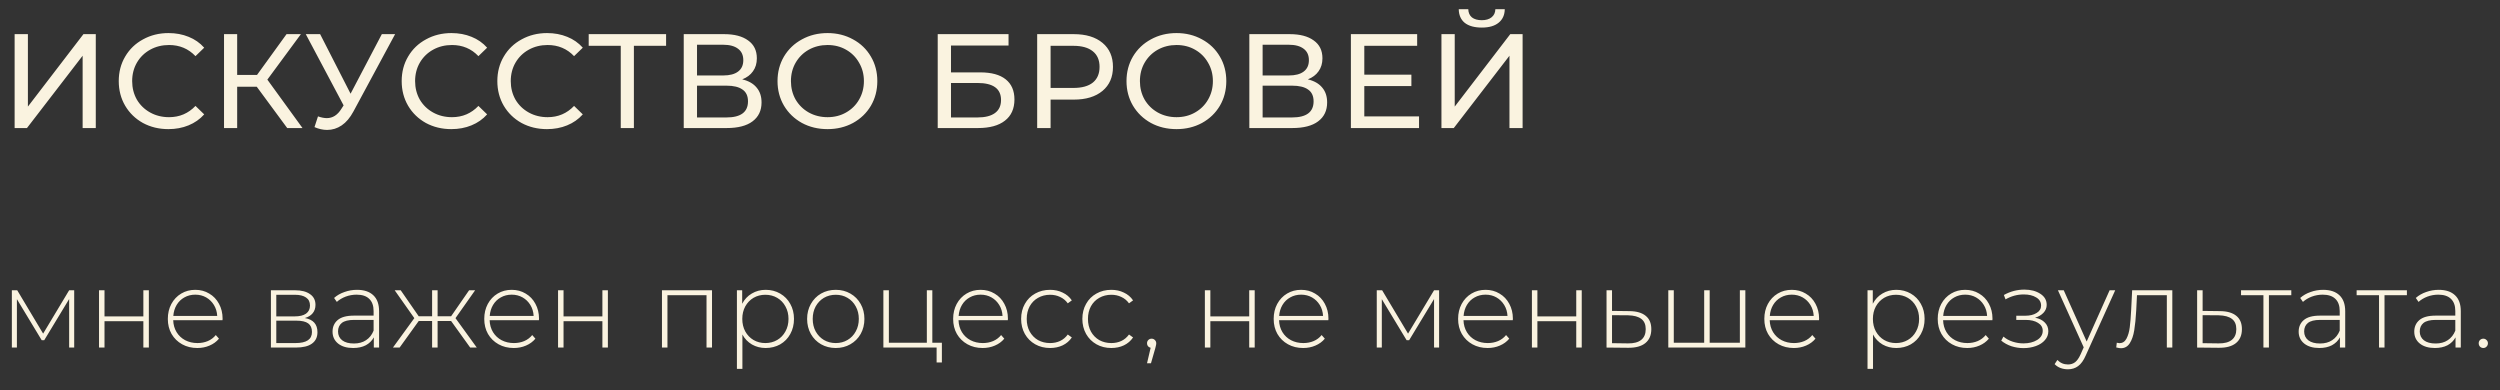
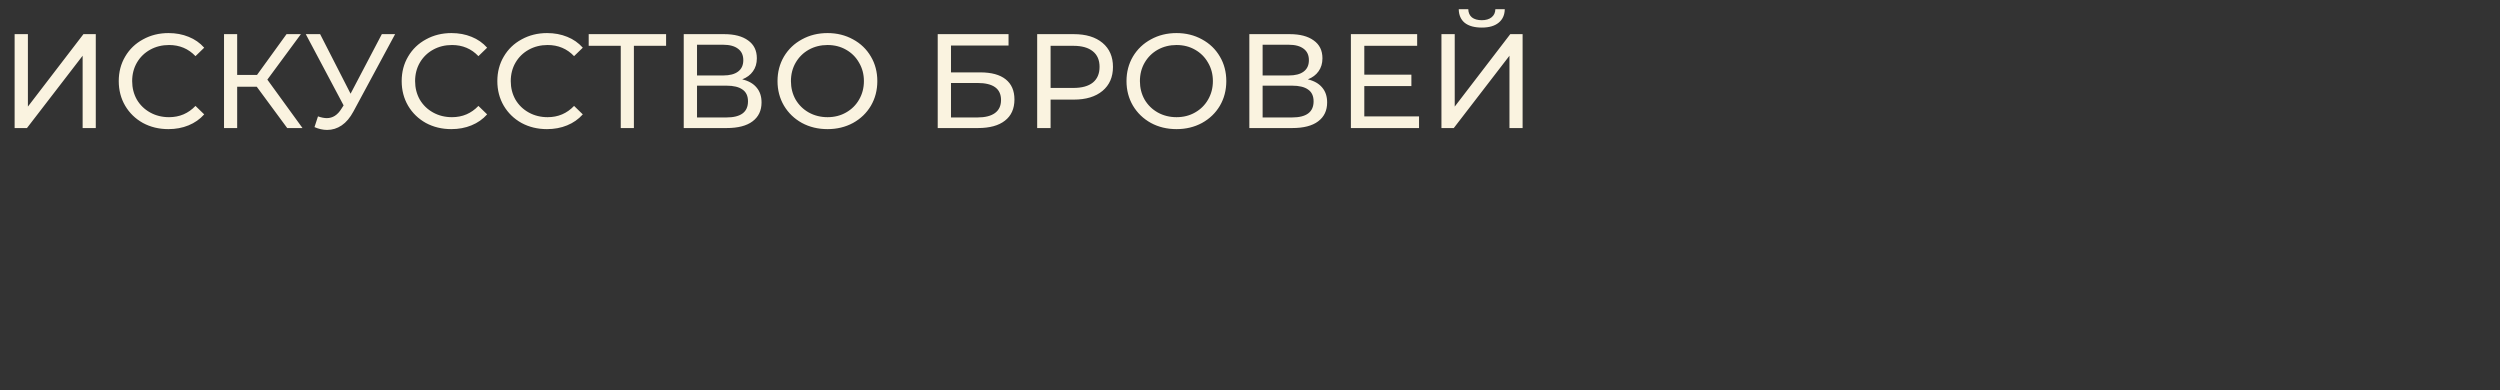
<svg xmlns="http://www.w3.org/2000/svg" width="410" height="64" viewBox="0 0 410 64" fill="none">
  <rect x="0" y="0" width="410" height="64" fill="#333333" stroke="none" />
  <path d="M2.398 5.6H4.576V17.48L13.684 5.6H15.708V21H13.552V9.142L4.422 21H2.398V5.6ZM27.615 21.176C26.075 21.176 24.682 20.839 23.435 20.164C22.203 19.475 21.235 18.536 20.531 17.348C19.827 16.145 19.475 14.796 19.475 13.3C19.475 11.804 19.827 10.462 20.531 9.274C21.235 8.071 22.211 7.133 23.457 6.458C24.704 5.769 26.097 5.424 27.637 5.424C28.84 5.424 29.94 5.629 30.937 6.04C31.935 6.436 32.785 7.03 33.489 7.822L32.059 9.208C30.901 7.991 29.456 7.382 27.725 7.382C26.581 7.382 25.547 7.639 24.623 8.152C23.699 8.665 22.973 9.377 22.445 10.286C21.932 11.181 21.675 12.185 21.675 13.3C21.675 14.415 21.932 15.427 22.445 16.336C22.973 17.231 23.699 17.935 24.623 18.448C25.547 18.961 26.581 19.218 27.725 19.218C29.441 19.218 30.886 18.602 32.059 17.37L33.489 18.756C32.785 19.548 31.927 20.149 30.915 20.56C29.918 20.971 28.818 21.176 27.615 21.176ZM42.108 14.224H38.896V21H36.74V5.6H38.896V12.288H42.152L46.992 5.6H49.346L43.846 13.058L49.61 21H47.102L42.108 14.224ZM64.799 5.6L57.957 18.294C57.414 19.306 56.776 20.061 56.043 20.56C55.309 21.059 54.51 21.308 53.645 21.308C52.97 21.308 52.281 21.154 51.577 20.846L52.149 19.086C52.691 19.277 53.175 19.372 53.601 19.372C54.569 19.372 55.368 18.859 55.999 17.832L56.351 17.282L50.147 5.6H52.501L57.495 15.368L62.621 5.6H64.799ZM74.016 21.176C72.476 21.176 71.082 20.839 69.836 20.164C68.604 19.475 67.636 18.536 66.932 17.348C66.228 16.145 65.876 14.796 65.876 13.3C65.876 11.804 66.228 10.462 66.932 9.274C67.636 8.071 68.611 7.133 69.858 6.458C71.104 5.769 72.498 5.424 74.038 5.424C75.24 5.424 76.34 5.629 77.338 6.04C78.335 6.436 79.186 7.03 79.89 7.822L78.46 9.208C77.301 7.991 75.856 7.382 74.126 7.382C72.982 7.382 71.948 7.639 71.024 8.152C70.1 8.665 69.374 9.377 68.846 10.286C68.332 11.181 68.076 12.185 68.076 13.3C68.076 14.415 68.332 15.427 68.846 16.336C69.374 17.231 70.1 17.935 71.024 18.448C71.948 18.961 72.982 19.218 74.126 19.218C75.842 19.218 77.286 18.602 78.46 17.37L79.89 18.756C79.186 19.548 78.328 20.149 77.316 20.56C76.318 20.971 75.218 21.176 74.016 21.176ZM89.704 21.176C88.164 21.176 86.771 20.839 85.524 20.164C84.292 19.475 83.324 18.536 82.62 17.348C81.916 16.145 81.564 14.796 81.564 13.3C81.564 11.804 81.916 10.462 82.62 9.274C83.324 8.071 84.3 7.133 85.546 6.458C86.793 5.769 88.186 5.424 89.726 5.424C90.929 5.424 92.029 5.629 93.026 6.04C94.024 6.436 94.874 7.03 95.578 7.822L94.148 9.208C92.99 7.991 91.545 7.382 89.814 7.382C88.67 7.382 87.636 7.639 86.712 8.152C85.788 8.665 85.062 9.377 84.534 10.286C84.021 11.181 83.764 12.185 83.764 13.3C83.764 14.415 84.021 15.427 84.534 16.336C85.062 17.231 85.788 17.935 86.712 18.448C87.636 18.961 88.67 19.218 89.814 19.218C91.53 19.218 92.975 18.602 94.148 17.37L95.578 18.756C94.874 19.548 94.016 20.149 93.004 20.56C92.007 20.971 90.907 21.176 89.704 21.176ZM109.239 7.514H103.959V21H101.803V7.514H96.546V5.6H109.239V7.514ZM121.725 13.014C122.767 13.263 123.551 13.711 124.079 14.356C124.622 14.987 124.893 15.801 124.893 16.798C124.893 18.133 124.402 19.167 123.419 19.9C122.451 20.633 121.036 21 119.173 21H112.133V5.6H118.755C120.442 5.6 121.755 5.945 122.693 6.634C123.647 7.309 124.123 8.284 124.123 9.56C124.123 10.396 123.911 11.107 123.485 11.694C123.075 12.281 122.488 12.721 121.725 13.014ZM114.311 12.376H118.601C119.672 12.376 120.486 12.163 121.043 11.738C121.615 11.313 121.901 10.689 121.901 9.868C121.901 9.047 121.615 8.423 121.043 7.998C120.471 7.558 119.657 7.338 118.601 7.338H114.311V12.376ZM119.129 19.262C121.491 19.262 122.671 18.382 122.671 16.622C122.671 15.742 122.371 15.097 121.769 14.686C121.183 14.261 120.303 14.048 119.129 14.048H114.311V19.262H119.129ZM135.719 21.176C134.164 21.176 132.764 20.839 131.517 20.164C130.27 19.475 129.288 18.529 128.569 17.326C127.865 16.123 127.513 14.781 127.513 13.3C127.513 11.819 127.865 10.477 128.569 9.274C129.288 8.071 130.27 7.133 131.517 6.458C132.764 5.769 134.164 5.424 135.719 5.424C137.259 5.424 138.652 5.769 139.899 6.458C141.146 7.133 142.121 8.071 142.825 9.274C143.529 10.462 143.881 11.804 143.881 13.3C143.881 14.796 143.529 16.145 142.825 17.348C142.121 18.536 141.146 19.475 139.899 20.164C138.652 20.839 137.259 21.176 135.719 21.176ZM135.719 19.218C136.848 19.218 137.86 18.961 138.755 18.448C139.664 17.935 140.376 17.231 140.889 16.336C141.417 15.427 141.681 14.415 141.681 13.3C141.681 12.185 141.417 11.181 140.889 10.286C140.376 9.377 139.664 8.665 138.755 8.152C137.86 7.639 136.848 7.382 135.719 7.382C134.59 7.382 133.563 7.639 132.639 8.152C131.73 8.665 131.011 9.377 130.483 10.286C129.97 11.181 129.713 12.185 129.713 13.3C129.713 14.415 129.97 15.427 130.483 16.336C131.011 17.231 131.73 17.935 132.639 18.448C133.563 18.961 134.59 19.218 135.719 19.218ZM153.785 5.6H165.401V7.47H155.963V11.87H160.759C162.593 11.87 163.986 12.251 164.939 13.014C165.893 13.777 166.369 14.877 166.369 16.314C166.369 17.825 165.849 18.983 164.807 19.79C163.781 20.597 162.307 21 160.385 21H153.785V5.6ZM160.297 19.262C161.559 19.262 162.519 19.02 163.179 18.536C163.839 18.052 164.169 17.341 164.169 16.402C164.169 14.539 162.879 13.608 160.297 13.608H155.963V19.262H160.297ZM176.103 5.6C178.098 5.6 179.667 6.077 180.811 7.03C181.955 7.983 182.527 9.296 182.527 10.968C182.527 12.64 181.955 13.953 180.811 14.906C179.667 15.859 178.098 16.336 176.103 16.336H172.297V21H170.097V5.6H176.103ZM176.037 14.422C177.431 14.422 178.494 14.129 179.227 13.542C179.961 12.941 180.327 12.083 180.327 10.968C180.327 9.853 179.961 9.003 179.227 8.416C178.494 7.815 177.431 7.514 176.037 7.514H172.297V14.422H176.037ZM192.952 21.176C191.398 21.176 189.997 20.839 188.75 20.164C187.504 19.475 186.521 18.529 185.802 17.326C185.098 16.123 184.746 14.781 184.746 13.3C184.746 11.819 185.098 10.477 185.802 9.274C186.521 8.071 187.504 7.133 188.75 6.458C189.997 5.769 191.398 5.424 192.952 5.424C194.492 5.424 195.886 5.769 197.132 6.458C198.379 7.133 199.354 8.071 200.058 9.274C200.762 10.462 201.114 11.804 201.114 13.3C201.114 14.796 200.762 16.145 200.058 17.348C199.354 18.536 198.379 19.475 197.132 20.164C195.886 20.839 194.492 21.176 192.952 21.176ZM192.952 19.218C194.082 19.218 195.094 18.961 195.988 18.448C196.898 17.935 197.609 17.231 198.122 16.336C198.65 15.427 198.914 14.415 198.914 13.3C198.914 12.185 198.65 11.181 198.122 10.286C197.609 9.377 196.898 8.665 195.988 8.152C195.094 7.639 194.082 7.382 192.952 7.382C191.823 7.382 190.796 7.639 189.872 8.152C188.963 8.665 188.244 9.377 187.716 10.286C187.203 11.181 186.946 12.185 186.946 13.3C186.946 14.415 187.203 15.427 187.716 16.336C188.244 17.231 188.963 17.935 189.872 18.448C190.796 18.961 191.823 19.218 192.952 19.218ZM214.483 13.014C215.524 13.263 216.309 13.711 216.837 14.356C217.379 14.987 217.651 15.801 217.651 16.798C217.651 18.133 217.159 19.167 216.177 19.9C215.209 20.633 213.793 21 211.931 21H204.891V5.6H211.513C213.199 5.6 214.512 5.945 215.451 6.634C216.404 7.309 216.881 8.284 216.881 9.56C216.881 10.396 216.668 11.107 216.243 11.694C215.832 12.281 215.245 12.721 214.483 13.014ZM207.069 12.376H211.359C212.429 12.376 213.243 12.163 213.801 11.738C214.373 11.313 214.659 10.689 214.659 9.868C214.659 9.047 214.373 8.423 213.801 7.998C213.229 7.558 212.415 7.338 211.359 7.338H207.069V12.376ZM211.887 19.262C214.248 19.262 215.429 18.382 215.429 16.622C215.429 15.742 215.128 15.097 214.527 14.686C213.94 14.261 213.06 14.048 211.887 14.048H207.069V19.262H211.887ZM232.722 19.086V21H221.546V5.6H232.414V7.514H223.746V12.244H231.468V14.114H223.746V19.086H232.722ZM236.397 5.6H238.575V17.48L247.683 5.6H249.707V21H247.551V9.142L238.421 21H236.397V5.6ZM243.019 4.522C241.817 4.522 240.885 4.265 240.225 3.752C239.58 3.224 239.25 2.476 239.235 1.508H240.797C240.812 2.08 241.01 2.527 241.391 2.85C241.787 3.158 242.33 3.312 243.019 3.312C243.679 3.312 244.207 3.158 244.603 2.85C245.014 2.527 245.227 2.08 245.241 1.508H246.781C246.767 2.461 246.429 3.202 245.769 3.73C245.124 4.258 244.207 4.522 243.019 4.522Z" fill="#FAF3E0" />
-   <path d="M12.168 47.604V57H11.34V49.044L7.254 55.794H6.84L2.772 49.062V57H1.944V47.604H2.826L7.074 54.714L11.34 47.604H12.168ZM16.239 47.604H17.139V51.888H23.511V47.604H24.411V57H23.511V52.68H17.139V57H16.239V47.604ZM36.488 52.518H28.406C28.43 53.25 28.616 53.904 28.964 54.48C29.312 55.044 29.78 55.482 30.368 55.794C30.968 56.106 31.64 56.262 32.384 56.262C32.996 56.262 33.56 56.154 34.076 55.938C34.604 55.71 35.042 55.38 35.39 54.948L35.912 55.542C35.504 56.034 34.988 56.412 34.364 56.676C33.752 56.94 33.086 57.072 32.366 57.072C31.43 57.072 30.596 56.868 29.864 56.46C29.132 56.052 28.556 55.488 28.136 54.768C27.728 54.048 27.524 53.226 27.524 52.302C27.524 51.39 27.716 50.574 28.1 49.854C28.496 49.122 29.036 48.552 29.72 48.144C30.404 47.736 31.172 47.532 32.024 47.532C32.876 47.532 33.638 47.736 34.31 48.144C34.994 48.54 35.528 49.098 35.912 49.818C36.308 50.538 36.506 51.354 36.506 52.266L36.488 52.518ZM32.024 48.324C31.364 48.324 30.77 48.474 30.242 48.774C29.714 49.062 29.288 49.476 28.964 50.016C28.652 50.544 28.472 51.144 28.424 51.816H35.624C35.588 51.144 35.408 50.544 35.084 50.016C34.76 49.488 34.334 49.074 33.806 48.774C33.278 48.474 32.684 48.324 32.024 48.324ZM49.992 52.158C51.372 52.398 52.062 53.172 52.062 54.48C52.062 55.296 51.762 55.92 51.162 56.352C50.574 56.784 49.686 57 48.498 57H44.43V47.604H48.39C49.434 47.604 50.25 47.814 50.838 48.234C51.438 48.642 51.738 49.23 51.738 49.998C51.738 50.55 51.582 51.012 51.27 51.384C50.97 51.744 50.544 52.002 49.992 52.158ZM45.312 51.888H48.336C49.14 51.888 49.758 51.738 50.19 51.438C50.622 51.126 50.838 50.682 50.838 50.106C50.838 49.518 50.622 49.08 50.19 48.792C49.77 48.492 49.152 48.342 48.336 48.342H45.312V51.888ZM48.48 56.262C50.268 56.262 51.162 55.656 51.162 54.444C51.162 53.808 50.958 53.34 50.55 53.04C50.142 52.74 49.5 52.59 48.624 52.59H45.312V56.262H48.48ZM58.552 47.532C59.716 47.532 60.61 47.832 61.234 48.432C61.858 49.02 62.17 49.89 62.17 51.042V57H61.306V55.326C61.006 55.878 60.568 56.31 59.992 56.622C59.416 56.922 58.726 57.072 57.922 57.072C56.878 57.072 56.05 56.826 55.438 56.334C54.838 55.842 54.538 55.194 54.538 54.39C54.538 53.61 54.814 52.98 55.366 52.5C55.93 52.008 56.824 51.762 58.048 51.762H61.27V51.006C61.27 50.13 61.03 49.464 60.55 49.008C60.082 48.552 59.392 48.324 58.48 48.324C57.856 48.324 57.256 48.432 56.68 48.648C56.116 48.864 55.636 49.152 55.24 49.512L54.79 48.864C55.258 48.444 55.822 48.12 56.482 47.892C57.142 47.652 57.832 47.532 58.552 47.532ZM58.048 56.334C58.828 56.334 59.488 56.154 60.028 55.794C60.58 55.434 60.994 54.912 61.27 54.228V52.464H58.066C57.142 52.464 56.47 52.632 56.05 52.968C55.642 53.304 55.438 53.766 55.438 54.354C55.438 54.966 55.666 55.452 56.122 55.812C56.578 56.16 57.22 56.334 58.048 56.334ZM73.98 52.644H71.766V57H70.866V52.644H68.67L65.538 57H64.44L67.95 52.176L64.728 47.604H65.718L68.67 51.87H70.866V47.604H71.766V51.87H73.98L76.932 47.604H77.922L74.7 52.176L78.192 57H77.112L73.98 52.644ZM88.382 52.518H80.3C80.324 53.25 80.51 53.904 80.858 54.48C81.206 55.044 81.674 55.482 82.262 55.794C82.862 56.106 83.534 56.262 84.278 56.262C84.89 56.262 85.454 56.154 85.97 55.938C86.498 55.71 86.936 55.38 87.284 54.948L87.806 55.542C87.398 56.034 86.882 56.412 86.258 56.676C85.646 56.94 84.98 57.072 84.26 57.072C83.324 57.072 82.49 56.868 81.758 56.46C81.026 56.052 80.45 55.488 80.03 54.768C79.622 54.048 79.418 53.226 79.418 52.302C79.418 51.39 79.61 50.574 79.994 49.854C80.39 49.122 80.93 48.552 81.614 48.144C82.298 47.736 83.066 47.532 83.918 47.532C84.77 47.532 85.532 47.736 86.204 48.144C86.888 48.54 87.422 49.098 87.806 49.818C88.202 50.538 88.4 51.354 88.4 52.266L88.382 52.518ZM83.918 48.324C83.258 48.324 82.664 48.474 82.136 48.774C81.608 49.062 81.182 49.476 80.858 50.016C80.546 50.544 80.366 51.144 80.318 51.816H87.518C87.482 51.144 87.302 50.544 86.978 50.016C86.654 49.488 86.228 49.074 85.7 48.774C85.172 48.474 84.578 48.324 83.918 48.324ZM91.521 47.604H92.421V51.888H98.793V47.604H99.693V57H98.793V52.68H92.421V57H91.521V47.604ZM116.77 47.604V57H115.87V48.414H109.462V57H108.562V47.604H116.77ZM125.57 47.532C126.446 47.532 127.238 47.736 127.946 48.144C128.654 48.552 129.206 49.116 129.602 49.836C130.01 50.556 130.214 51.378 130.214 52.302C130.214 53.226 130.01 54.054 129.602 54.786C129.206 55.506 128.654 56.07 127.946 56.478C127.238 56.874 126.446 57.072 125.57 57.072C124.742 57.072 123.992 56.88 123.32 56.496C122.648 56.1 122.126 55.554 121.754 54.858V60.492H120.854V47.604H121.718V49.818C122.09 49.098 122.612 48.54 123.284 48.144C123.968 47.736 124.73 47.532 125.57 47.532ZM125.516 56.262C126.236 56.262 126.884 56.094 127.46 55.758C128.036 55.422 128.486 54.954 128.81 54.354C129.146 53.754 129.314 53.07 129.314 52.302C129.314 51.534 129.146 50.85 128.81 50.25C128.486 49.65 128.036 49.182 127.46 48.846C126.884 48.51 126.236 48.342 125.516 48.342C124.796 48.342 124.148 48.51 123.572 48.846C123.008 49.182 122.558 49.65 122.222 50.25C121.898 50.85 121.736 51.534 121.736 52.302C121.736 53.07 121.898 53.754 122.222 54.354C122.558 54.954 123.008 55.422 123.572 55.758C124.148 56.094 124.796 56.262 125.516 56.262ZM137.065 57.072C136.177 57.072 135.373 56.868 134.653 56.46C133.945 56.052 133.387 55.488 132.979 54.768C132.571 54.036 132.367 53.214 132.367 52.302C132.367 51.39 132.571 50.574 132.979 49.854C133.387 49.122 133.945 48.552 134.653 48.144C135.373 47.736 136.177 47.532 137.065 47.532C137.953 47.532 138.751 47.736 139.459 48.144C140.179 48.552 140.743 49.122 141.151 49.854C141.559 50.574 141.763 51.39 141.763 52.302C141.763 53.214 141.559 54.036 141.151 54.768C140.743 55.488 140.179 56.052 139.459 56.46C138.751 56.868 137.953 57.072 137.065 57.072ZM137.065 56.262C137.785 56.262 138.427 56.094 138.991 55.758C139.567 55.422 140.017 54.954 140.341 54.354C140.677 53.754 140.845 53.07 140.845 52.302C140.845 51.534 140.677 50.85 140.341 50.25C140.017 49.65 139.567 49.182 138.991 48.846C138.427 48.51 137.785 48.342 137.065 48.342C136.345 48.342 135.697 48.51 135.121 48.846C134.557 49.182 134.107 49.65 133.771 50.25C133.447 50.85 133.285 51.534 133.285 52.302C133.285 53.07 133.447 53.754 133.771 54.354C134.107 54.954 134.557 55.422 135.121 55.758C135.697 56.094 136.345 56.262 137.065 56.262ZM154.468 56.208V59.448H153.604V57H144.874V47.604H145.774V56.208H152.002V47.604H152.902V56.208H154.468ZM165.281 52.518H157.199C157.223 53.25 157.409 53.904 157.757 54.48C158.105 55.044 158.573 55.482 159.161 55.794C159.761 56.106 160.433 56.262 161.177 56.262C161.789 56.262 162.353 56.154 162.869 55.938C163.397 55.71 163.835 55.38 164.183 54.948L164.705 55.542C164.297 56.034 163.781 56.412 163.157 56.676C162.545 56.94 161.879 57.072 161.159 57.072C160.223 57.072 159.389 56.868 158.657 56.46C157.925 56.052 157.349 55.488 156.929 54.768C156.521 54.048 156.317 53.226 156.317 52.302C156.317 51.39 156.509 50.574 156.893 49.854C157.289 49.122 157.829 48.552 158.513 48.144C159.197 47.736 159.965 47.532 160.817 47.532C161.669 47.532 162.431 47.736 163.103 48.144C163.787 48.54 164.321 49.098 164.705 49.818C165.101 50.538 165.299 51.354 165.299 52.266L165.281 52.518ZM160.817 48.324C160.157 48.324 159.563 48.474 159.035 48.774C158.507 49.062 158.081 49.476 157.757 50.016C157.445 50.544 157.265 51.144 157.217 51.816H164.417C164.381 51.144 164.201 50.544 163.877 50.016C163.553 49.488 163.127 49.074 162.599 48.774C162.071 48.474 161.477 48.324 160.817 48.324ZM172.217 57.072C171.305 57.072 170.489 56.868 169.769 56.46C169.049 56.052 168.485 55.488 168.077 54.768C167.669 54.036 167.465 53.214 167.465 52.302C167.465 51.378 167.669 50.556 168.077 49.836C168.485 49.104 169.049 48.54 169.769 48.144C170.489 47.736 171.305 47.532 172.217 47.532C172.973 47.532 173.657 47.682 174.269 47.982C174.893 48.27 175.397 48.696 175.781 49.26L175.115 49.746C174.779 49.278 174.359 48.93 173.855 48.702C173.363 48.462 172.817 48.342 172.217 48.342C171.485 48.342 170.825 48.51 170.237 48.846C169.661 49.17 169.205 49.632 168.869 50.232C168.545 50.832 168.383 51.522 168.383 52.302C168.383 53.082 168.545 53.772 168.869 54.372C169.205 54.972 169.661 55.44 170.237 55.776C170.825 56.1 171.485 56.262 172.217 56.262C172.817 56.262 173.363 56.148 173.855 55.92C174.359 55.68 174.779 55.326 175.115 54.858L175.781 55.344C175.397 55.908 174.893 56.34 174.269 56.64C173.657 56.928 172.973 57.072 172.217 57.072ZM182.259 57.072C181.347 57.072 180.531 56.868 179.811 56.46C179.091 56.052 178.527 55.488 178.119 54.768C177.711 54.036 177.507 53.214 177.507 52.302C177.507 51.378 177.711 50.556 178.119 49.836C178.527 49.104 179.091 48.54 179.811 48.144C180.531 47.736 181.347 47.532 182.259 47.532C183.015 47.532 183.699 47.682 184.311 47.982C184.935 48.27 185.439 48.696 185.823 49.26L185.157 49.746C184.821 49.278 184.401 48.93 183.897 48.702C183.405 48.462 182.859 48.342 182.259 48.342C181.527 48.342 180.867 48.51 180.279 48.846C179.703 49.17 179.247 49.632 178.911 50.232C178.587 50.832 178.425 51.522 178.425 52.302C178.425 53.082 178.587 53.772 178.911 54.372C179.247 54.972 179.703 55.44 180.279 55.776C180.867 56.1 181.527 56.262 182.259 56.262C182.859 56.262 183.405 56.148 183.897 55.92C184.401 55.68 184.821 55.326 185.157 54.858L185.823 55.344C185.439 55.908 184.935 56.34 184.311 56.64C183.699 56.928 183.015 57.072 182.259 57.072ZM188.868 55.542C189.084 55.542 189.264 55.62 189.408 55.776C189.552 55.92 189.624 56.094 189.624 56.298C189.624 56.418 189.606 56.544 189.57 56.676C189.546 56.808 189.51 56.958 189.462 57.126L188.76 59.574H188.112L188.706 57.036C188.526 56.988 188.382 56.904 188.274 56.784C188.166 56.652 188.112 56.49 188.112 56.298C188.112 56.082 188.184 55.902 188.328 55.758C188.472 55.614 188.652 55.542 188.868 55.542ZM197.598 47.604H198.498V51.888H204.87V47.604H205.77V57H204.87V52.68H198.498V57H197.598V47.604ZM217.847 52.518H209.765C209.789 53.25 209.975 53.904 210.323 54.48C210.671 55.044 211.139 55.482 211.727 55.794C212.327 56.106 212.999 56.262 213.743 56.262C214.355 56.262 214.919 56.154 215.435 55.938C215.963 55.71 216.401 55.38 216.749 54.948L217.271 55.542C216.863 56.034 216.347 56.412 215.723 56.676C215.111 56.94 214.445 57.072 213.725 57.072C212.789 57.072 211.955 56.868 211.223 56.46C210.491 56.052 209.915 55.488 209.495 54.768C209.087 54.048 208.883 53.226 208.883 52.302C208.883 51.39 209.075 50.574 209.459 49.854C209.855 49.122 210.395 48.552 211.079 48.144C211.763 47.736 212.531 47.532 213.383 47.532C214.235 47.532 214.997 47.736 215.669 48.144C216.353 48.54 216.887 49.098 217.271 49.818C217.667 50.538 217.865 51.354 217.865 52.266L217.847 52.518ZM213.383 48.324C212.723 48.324 212.129 48.474 211.601 48.774C211.073 49.062 210.647 49.476 210.323 50.016C210.011 50.544 209.831 51.144 209.783 51.816H216.983C216.947 51.144 216.767 50.544 216.443 50.016C216.119 49.488 215.693 49.074 215.165 48.774C214.637 48.474 214.043 48.324 213.383 48.324ZM236.013 47.604V57H235.185V49.044L231.099 55.794H230.685L226.617 49.062V57H225.789V47.604H226.671L230.919 54.714L235.185 47.604H236.013ZM248.094 52.518H240.012C240.036 53.25 240.222 53.904 240.57 54.48C240.918 55.044 241.386 55.482 241.974 55.794C242.574 56.106 243.246 56.262 243.99 56.262C244.602 56.262 245.166 56.154 245.682 55.938C246.21 55.71 246.648 55.38 246.996 54.948L247.518 55.542C247.11 56.034 246.594 56.412 245.97 56.676C245.358 56.94 244.692 57.072 243.972 57.072C243.036 57.072 242.202 56.868 241.47 56.46C240.738 56.052 240.162 55.488 239.742 54.768C239.334 54.048 239.13 53.226 239.13 52.302C239.13 51.39 239.322 50.574 239.706 49.854C240.102 49.122 240.642 48.552 241.326 48.144C242.01 47.736 242.778 47.532 243.63 47.532C244.482 47.532 245.244 47.736 245.916 48.144C246.6 48.54 247.134 49.098 247.518 49.818C247.914 50.538 248.112 51.354 248.112 52.266L248.094 52.518ZM243.63 48.324C242.97 48.324 242.376 48.474 241.848 48.774C241.32 49.062 240.894 49.476 240.57 50.016C240.258 50.544 240.078 51.144 240.03 51.816H247.23C247.194 51.144 247.014 50.544 246.69 50.016C246.366 49.488 245.94 49.074 245.412 48.774C244.884 48.474 244.29 48.324 243.63 48.324ZM251.233 47.604H252.133V51.888H258.505V47.604H259.405V57H258.505V52.68H252.133V57H251.233V47.604ZM267.233 51.024C268.397 51.036 269.285 51.294 269.897 51.798C270.509 52.29 270.815 53.016 270.815 53.976C270.815 54.972 270.491 55.734 269.843 56.262C269.195 56.79 268.253 57.048 267.017 57.036L263.471 57V47.604H264.371V50.988L267.233 51.024ZM266.999 56.316C267.947 56.328 268.667 56.136 269.159 55.74C269.651 55.344 269.897 54.756 269.897 53.976C269.897 53.22 269.657 52.662 269.177 52.302C268.697 51.93 267.971 51.732 266.999 51.708L264.371 51.69V56.28L266.999 56.316ZM286.237 47.604V57H273.601V47.604H274.501V56.208H279.487V47.604H280.387V56.208H285.337V47.604H286.237ZM298.314 52.518H290.232C290.256 53.25 290.442 53.904 290.79 54.48C291.138 55.044 291.606 55.482 292.194 55.794C292.794 56.106 293.466 56.262 294.21 56.262C294.822 56.262 295.386 56.154 295.902 55.938C296.43 55.71 296.868 55.38 297.216 54.948L297.738 55.542C297.33 56.034 296.814 56.412 296.19 56.676C295.578 56.94 294.912 57.072 294.192 57.072C293.256 57.072 292.422 56.868 291.69 56.46C290.958 56.052 290.382 55.488 289.962 54.768C289.554 54.048 289.35 53.226 289.35 52.302C289.35 51.39 289.542 50.574 289.926 49.854C290.322 49.122 290.862 48.552 291.546 48.144C292.23 47.736 292.998 47.532 293.85 47.532C294.702 47.532 295.464 47.736 296.136 48.144C296.82 48.54 297.354 49.098 297.738 49.818C298.134 50.538 298.332 51.354 298.332 52.266L298.314 52.518ZM293.85 48.324C293.19 48.324 292.596 48.474 292.068 48.774C291.54 49.062 291.114 49.476 290.79 50.016C290.478 50.544 290.298 51.144 290.25 51.816H297.45C297.414 51.144 297.234 50.544 296.91 50.016C296.586 49.488 296.16 49.074 295.632 48.774C295.104 48.474 294.51 48.324 293.85 48.324ZM310.99 47.532C311.866 47.532 312.658 47.736 313.366 48.144C314.074 48.552 314.626 49.116 315.022 49.836C315.43 50.556 315.634 51.378 315.634 52.302C315.634 53.226 315.43 54.054 315.022 54.786C314.626 55.506 314.074 56.07 313.366 56.478C312.658 56.874 311.866 57.072 310.99 57.072C310.162 57.072 309.412 56.88 308.74 56.496C308.068 56.1 307.546 55.554 307.174 54.858V60.492H306.274V47.604H307.138V49.818C307.51 49.098 308.032 48.54 308.704 48.144C309.388 47.736 310.15 47.532 310.99 47.532ZM310.936 56.262C311.656 56.262 312.304 56.094 312.88 55.758C313.456 55.422 313.906 54.954 314.23 54.354C314.566 53.754 314.734 53.07 314.734 52.302C314.734 51.534 314.566 50.85 314.23 50.25C313.906 49.65 313.456 49.182 312.88 48.846C312.304 48.51 311.656 48.342 310.936 48.342C310.216 48.342 309.568 48.51 308.992 48.846C308.428 49.182 307.978 49.65 307.642 50.25C307.318 50.85 307.156 51.534 307.156 52.302C307.156 53.07 307.318 53.754 307.642 54.354C307.978 54.954 308.428 55.422 308.992 55.758C309.568 56.094 310.216 56.262 310.936 56.262ZM326.75 52.518H318.668C318.692 53.25 318.878 53.904 319.226 54.48C319.574 55.044 320.042 55.482 320.63 55.794C321.23 56.106 321.902 56.262 322.646 56.262C323.258 56.262 323.822 56.154 324.338 55.938C324.866 55.71 325.304 55.38 325.652 54.948L326.174 55.542C325.766 56.034 325.25 56.412 324.626 56.676C324.014 56.94 323.348 57.072 322.628 57.072C321.692 57.072 320.858 56.868 320.126 56.46C319.394 56.052 318.818 55.488 318.398 54.768C317.99 54.048 317.786 53.226 317.786 52.302C317.786 51.39 317.978 50.574 318.362 49.854C318.758 49.122 319.298 48.552 319.982 48.144C320.666 47.736 321.434 47.532 322.286 47.532C323.138 47.532 323.9 47.736 324.572 48.144C325.256 48.54 325.79 49.098 326.174 49.818C326.57 50.538 326.768 51.354 326.768 52.266L326.75 52.518ZM322.286 48.324C321.626 48.324 321.032 48.474 320.504 48.774C319.976 49.062 319.55 49.476 319.226 50.016C318.914 50.544 318.734 51.144 318.686 51.816H325.886C325.85 51.144 325.67 50.544 325.346 50.016C325.022 49.488 324.596 49.074 324.068 48.774C323.54 48.474 322.946 48.324 322.286 48.324ZM333.748 52.104C334.444 52.236 334.978 52.5 335.35 52.896C335.734 53.28 335.926 53.754 335.926 54.318C335.926 54.87 335.74 55.356 335.368 55.776C335.008 56.196 334.516 56.52 333.892 56.748C333.268 56.976 332.59 57.09 331.858 57.09C331.186 57.09 330.526 56.988 329.878 56.784C329.242 56.568 328.684 56.262 328.204 55.866L328.564 55.2C328.984 55.56 329.482 55.836 330.058 56.028C330.646 56.22 331.24 56.316 331.84 56.316C332.728 56.316 333.478 56.13 334.09 55.758C334.702 55.374 335.008 54.87 335.008 54.246C335.008 53.694 334.75 53.262 334.234 52.95C333.73 52.626 333.046 52.464 332.182 52.464H330.67V51.78H332.146C332.902 51.78 333.52 51.63 334 51.33C334.492 51.03 334.738 50.628 334.738 50.124C334.738 49.536 334.468 49.086 333.928 48.774C333.4 48.45 332.722 48.288 331.894 48.288C330.838 48.288 329.842 48.558 328.906 49.098L328.636 48.378C329.692 47.79 330.814 47.496 332.002 47.496C333.046 47.496 333.916 47.724 334.612 48.18C335.308 48.624 335.656 49.23 335.656 49.998C335.656 50.49 335.482 50.922 335.134 51.294C334.786 51.666 334.324 51.936 333.748 52.104ZM346.895 47.604L342.071 58.278C341.711 59.106 341.291 59.694 340.811 60.042C340.343 60.39 339.785 60.564 339.137 60.564C338.705 60.564 338.297 60.492 337.913 60.348C337.541 60.204 337.223 59.994 336.959 59.718L337.409 59.034C337.889 59.526 338.471 59.772 339.155 59.772C339.611 59.772 340.001 59.646 340.325 59.394C340.649 59.142 340.949 58.71 341.225 58.098L341.729 56.964L337.499 47.604H338.453L342.215 56.01L345.977 47.604H346.895ZM356.261 47.604V57H355.361V48.414H350.465L350.339 50.916C350.267 52.212 350.159 53.298 350.015 54.174C349.871 55.05 349.625 55.758 349.277 56.298C348.929 56.838 348.449 57.108 347.837 57.108C347.657 57.108 347.399 57.066 347.063 56.982L347.153 56.208C347.345 56.256 347.489 56.28 347.585 56.28C348.089 56.28 348.473 56.034 348.737 55.542C349.001 55.05 349.181 54.438 349.277 53.706C349.373 52.974 349.451 52.02 349.511 50.844L349.673 47.604H356.261ZM364.092 51.024C365.256 51.036 366.144 51.294 366.756 51.798C367.368 52.29 367.674 53.016 367.674 53.976C367.674 54.972 367.35 55.734 366.702 56.262C366.054 56.79 365.112 57.048 363.876 57.036L360.33 57V47.604H361.23V50.988L364.092 51.024ZM363.858 56.316C364.806 56.328 365.526 56.136 366.018 55.74C366.51 55.344 366.756 54.756 366.756 53.976C366.756 53.22 366.516 52.662 366.036 52.302C365.556 51.93 364.83 51.732 363.858 51.708L361.23 51.69V56.28L363.858 56.316ZM375.774 48.414H372.102V57H371.202V48.414H367.53V47.604H375.774V48.414ZM380.995 47.532C382.159 47.532 383.053 47.832 383.677 48.432C384.301 49.02 384.613 49.89 384.613 51.042V57H383.749V55.326C383.449 55.878 383.011 56.31 382.435 56.622C381.859 56.922 381.169 57.072 380.365 57.072C379.321 57.072 378.493 56.826 377.881 56.334C377.281 55.842 376.981 55.194 376.981 54.39C376.981 53.61 377.257 52.98 377.809 52.5C378.373 52.008 379.267 51.762 380.491 51.762H383.713V51.006C383.713 50.13 383.473 49.464 382.993 49.008C382.525 48.552 381.835 48.324 380.923 48.324C380.299 48.324 379.699 48.432 379.123 48.648C378.559 48.864 378.079 49.152 377.683 49.512L377.233 48.864C377.701 48.444 378.265 48.12 378.925 47.892C379.585 47.652 380.275 47.532 380.995 47.532ZM380.491 56.334C381.271 56.334 381.931 56.154 382.471 55.794C383.023 55.434 383.437 54.912 383.713 54.228V52.464H380.509C379.585 52.464 378.913 52.632 378.493 52.968C378.085 53.304 377.881 53.766 377.881 54.354C377.881 54.966 378.109 55.452 378.565 55.812C379.021 56.16 379.663 56.334 380.491 56.334ZM394.732 48.414H391.06V57H390.16V48.414H386.488V47.604H394.732V48.414ZM399.953 47.532C401.117 47.532 402.011 47.832 402.635 48.432C403.259 49.02 403.571 49.89 403.571 51.042V57H402.707V55.326C402.407 55.878 401.969 56.31 401.393 56.622C400.817 56.922 400.127 57.072 399.323 57.072C398.279 57.072 397.451 56.826 396.839 56.334C396.239 55.842 395.939 55.194 395.939 54.39C395.939 53.61 396.215 52.98 396.767 52.5C397.331 52.008 398.225 51.762 399.449 51.762H402.671V51.006C402.671 50.13 402.431 49.464 401.951 49.008C401.483 48.552 400.793 48.324 399.881 48.324C399.257 48.324 398.657 48.432 398.081 48.648C397.517 48.864 397.037 49.152 396.641 49.512L396.191 48.864C396.659 48.444 397.223 48.12 397.883 47.892C398.543 47.652 399.233 47.532 399.953 47.532ZM399.449 56.334C400.229 56.334 400.889 56.154 401.429 55.794C401.981 55.434 402.395 54.912 402.671 54.228V52.464H399.467C398.543 52.464 397.871 52.632 397.451 52.968C397.043 53.304 396.839 53.766 396.839 54.354C396.839 54.966 397.067 55.452 397.523 55.812C397.979 56.16 398.621 56.334 399.449 56.334ZM407.263 57.072C407.059 57.072 406.879 57 406.723 56.856C406.579 56.7 406.507 56.514 406.507 56.298C406.507 56.082 406.579 55.902 406.723 55.758C406.879 55.614 407.059 55.542 407.263 55.542C407.467 55.542 407.641 55.614 407.785 55.758C407.941 55.902 408.019 56.082 408.019 56.298C408.019 56.514 407.941 56.7 407.785 56.856C407.641 57 407.467 57.072 407.263 57.072Z" fill="#FAF3E0" />
</svg>